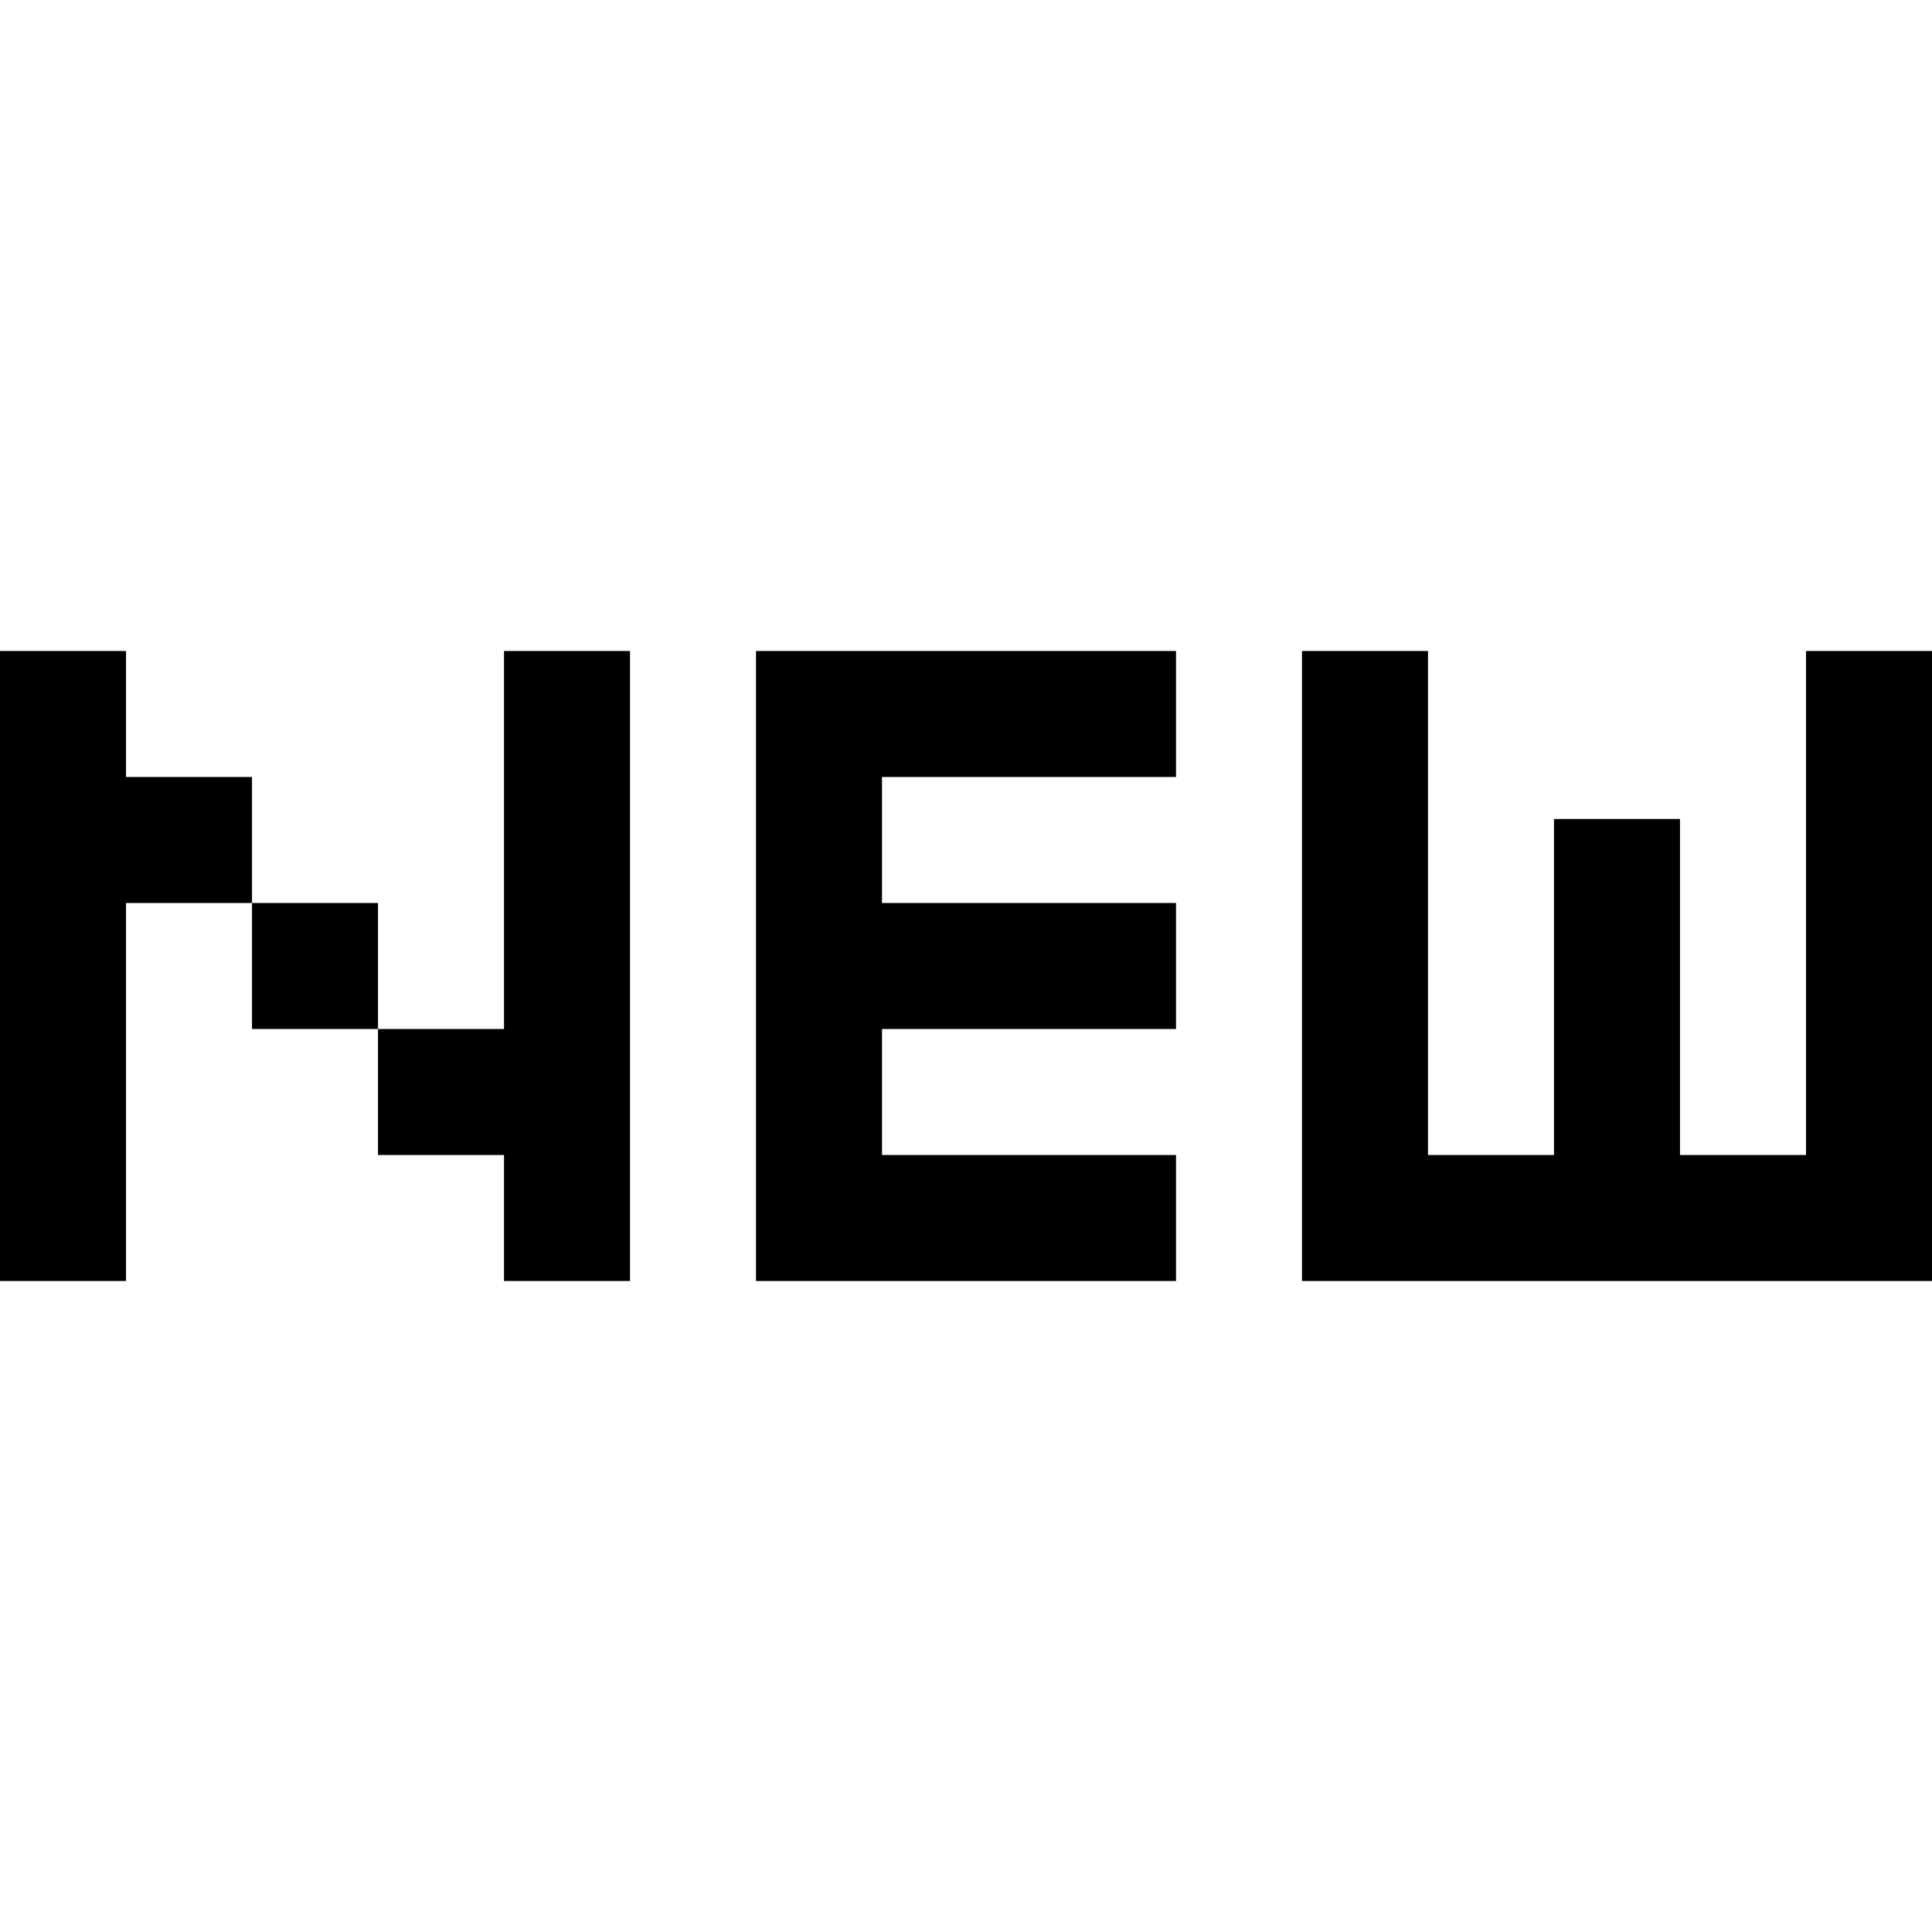
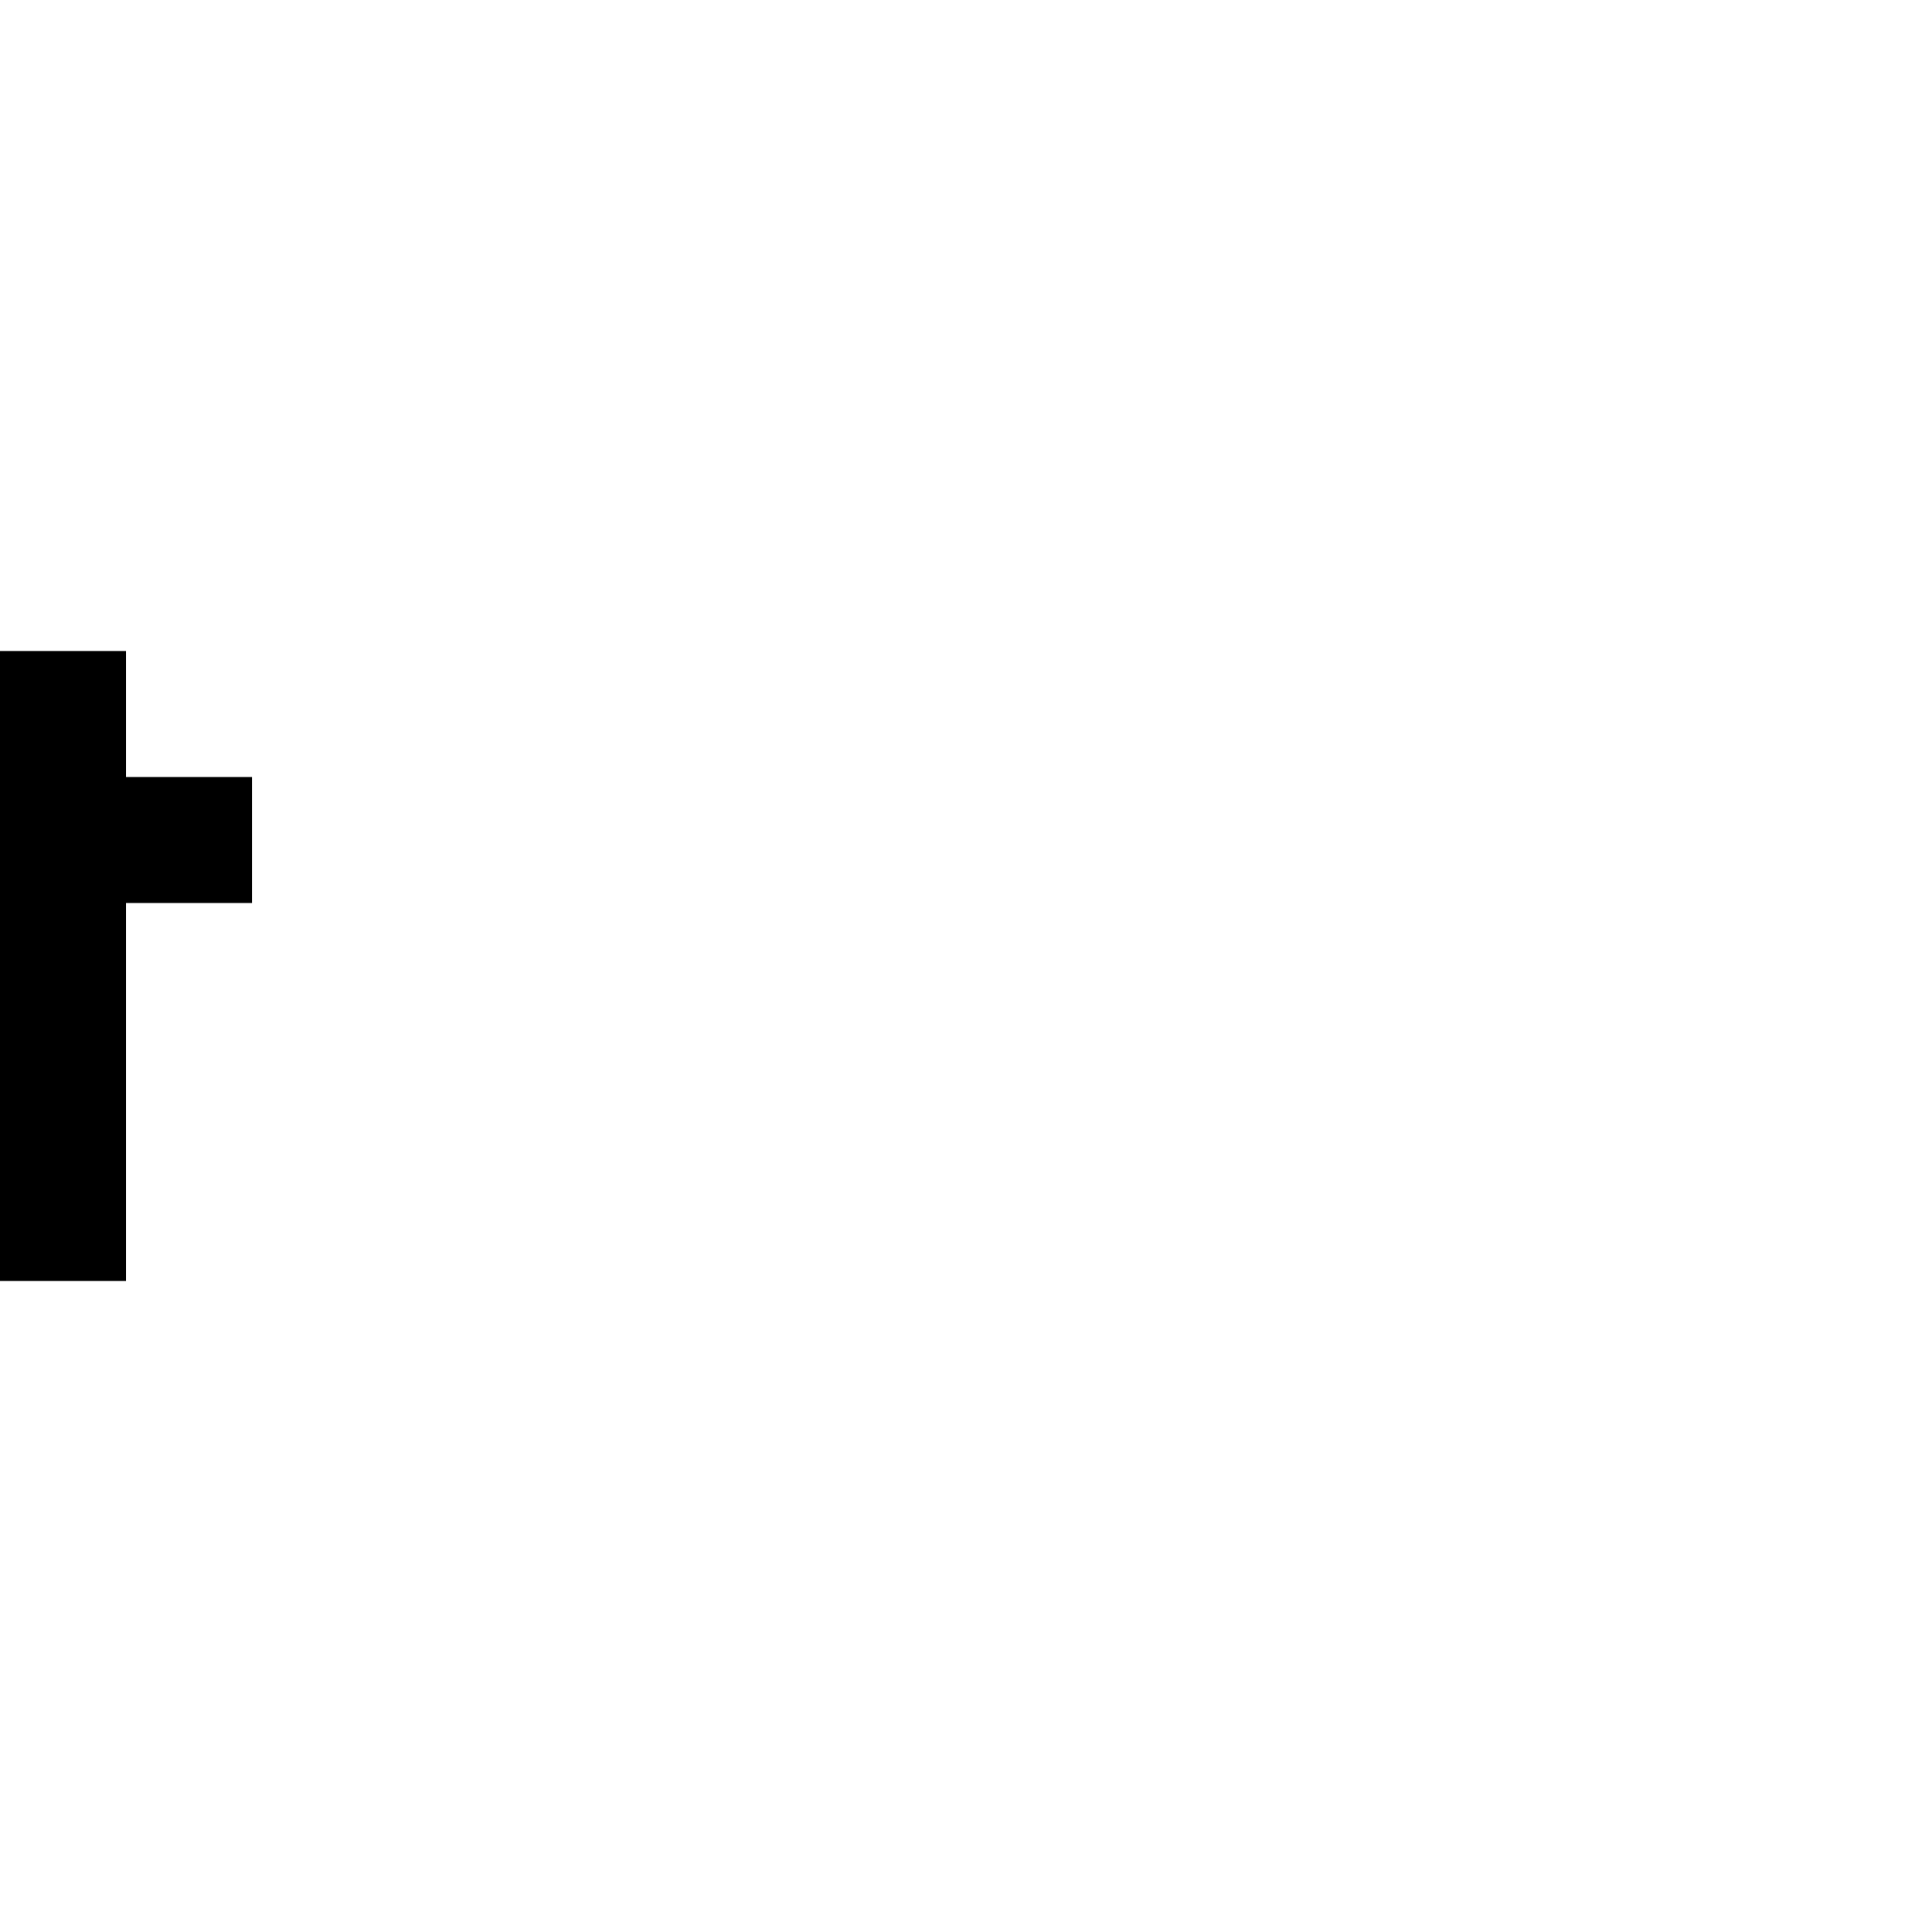
<svg xmlns="http://www.w3.org/2000/svg" fill="#000000" version="1.1" id="Layer_1" viewBox="0 0 512 512" xml:space="preserve">
  <g>
    <g>
-       <polygon points="311.652,205.913 311.652,172.522 200.348,172.522 200.348,339.478 311.652,339.478 311.652,306.087     233.739,306.087 233.739,272.696 311.652,272.696 311.652,239.304 233.739,239.304 233.739,205.913   " />
-     </g>
+       </g>
  </g>
  <g>
    <g>
-       <polygon points="133.565,172.522 133.565,272.696 100.174,272.696 100.174,306.087 133.565,306.087 133.565,339.478     166.957,339.478 166.957,172.522   " />
-     </g>
+       </g>
  </g>
  <g>
    <g>
      <polygon points="33.391,205.913 33.391,172.522 0,172.522 0,339.478 33.391,339.478 33.391,239.304 66.783,239.304     66.783,205.913   " />
    </g>
  </g>
  <g>
    <g>
-       <rect x="66.783" y="239.304" width="33.391" height="33.391" />
-     </g>
+       </g>
  </g>
  <g>
    <g>
-       <polygon points="478.609,172.522 478.609,306.087 445.217,306.087 445.217,217.043 411.826,217.043 411.826,306.087     378.435,306.087 378.435,172.522 345.043,172.522 345.043,339.478 512,339.478 512,172.522   " />
-     </g>
+       </g>
  </g>
</svg>